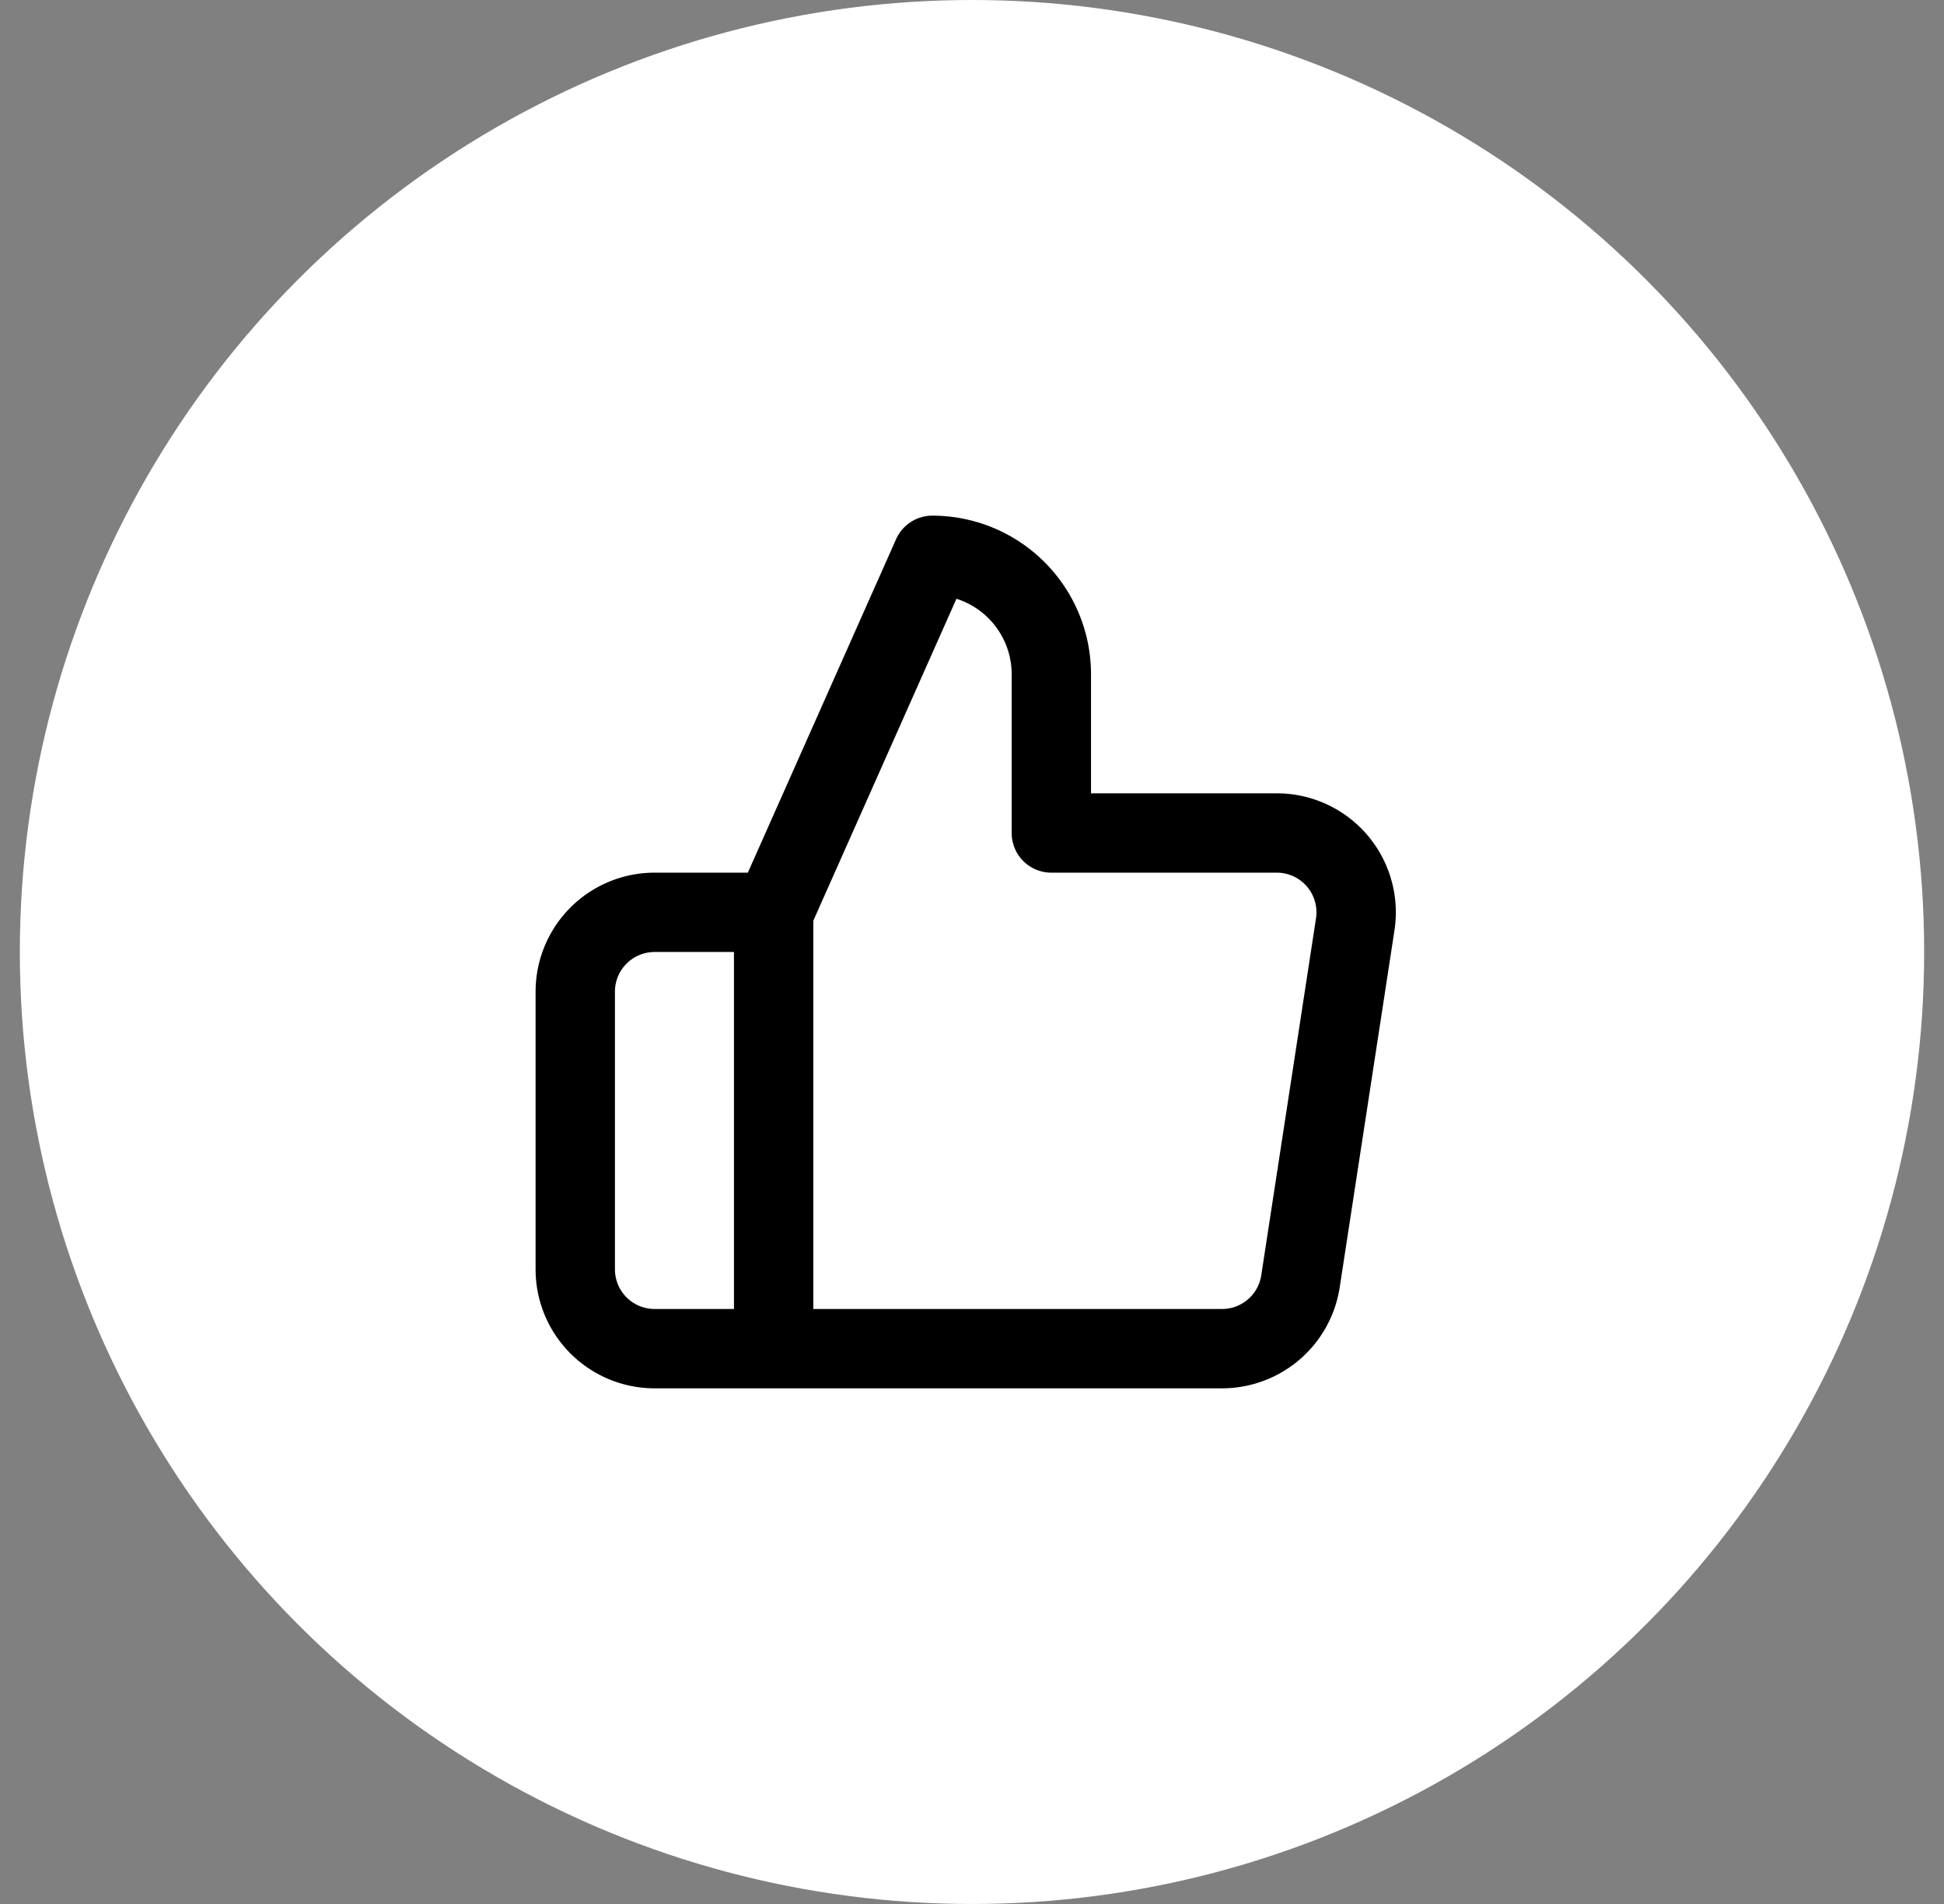
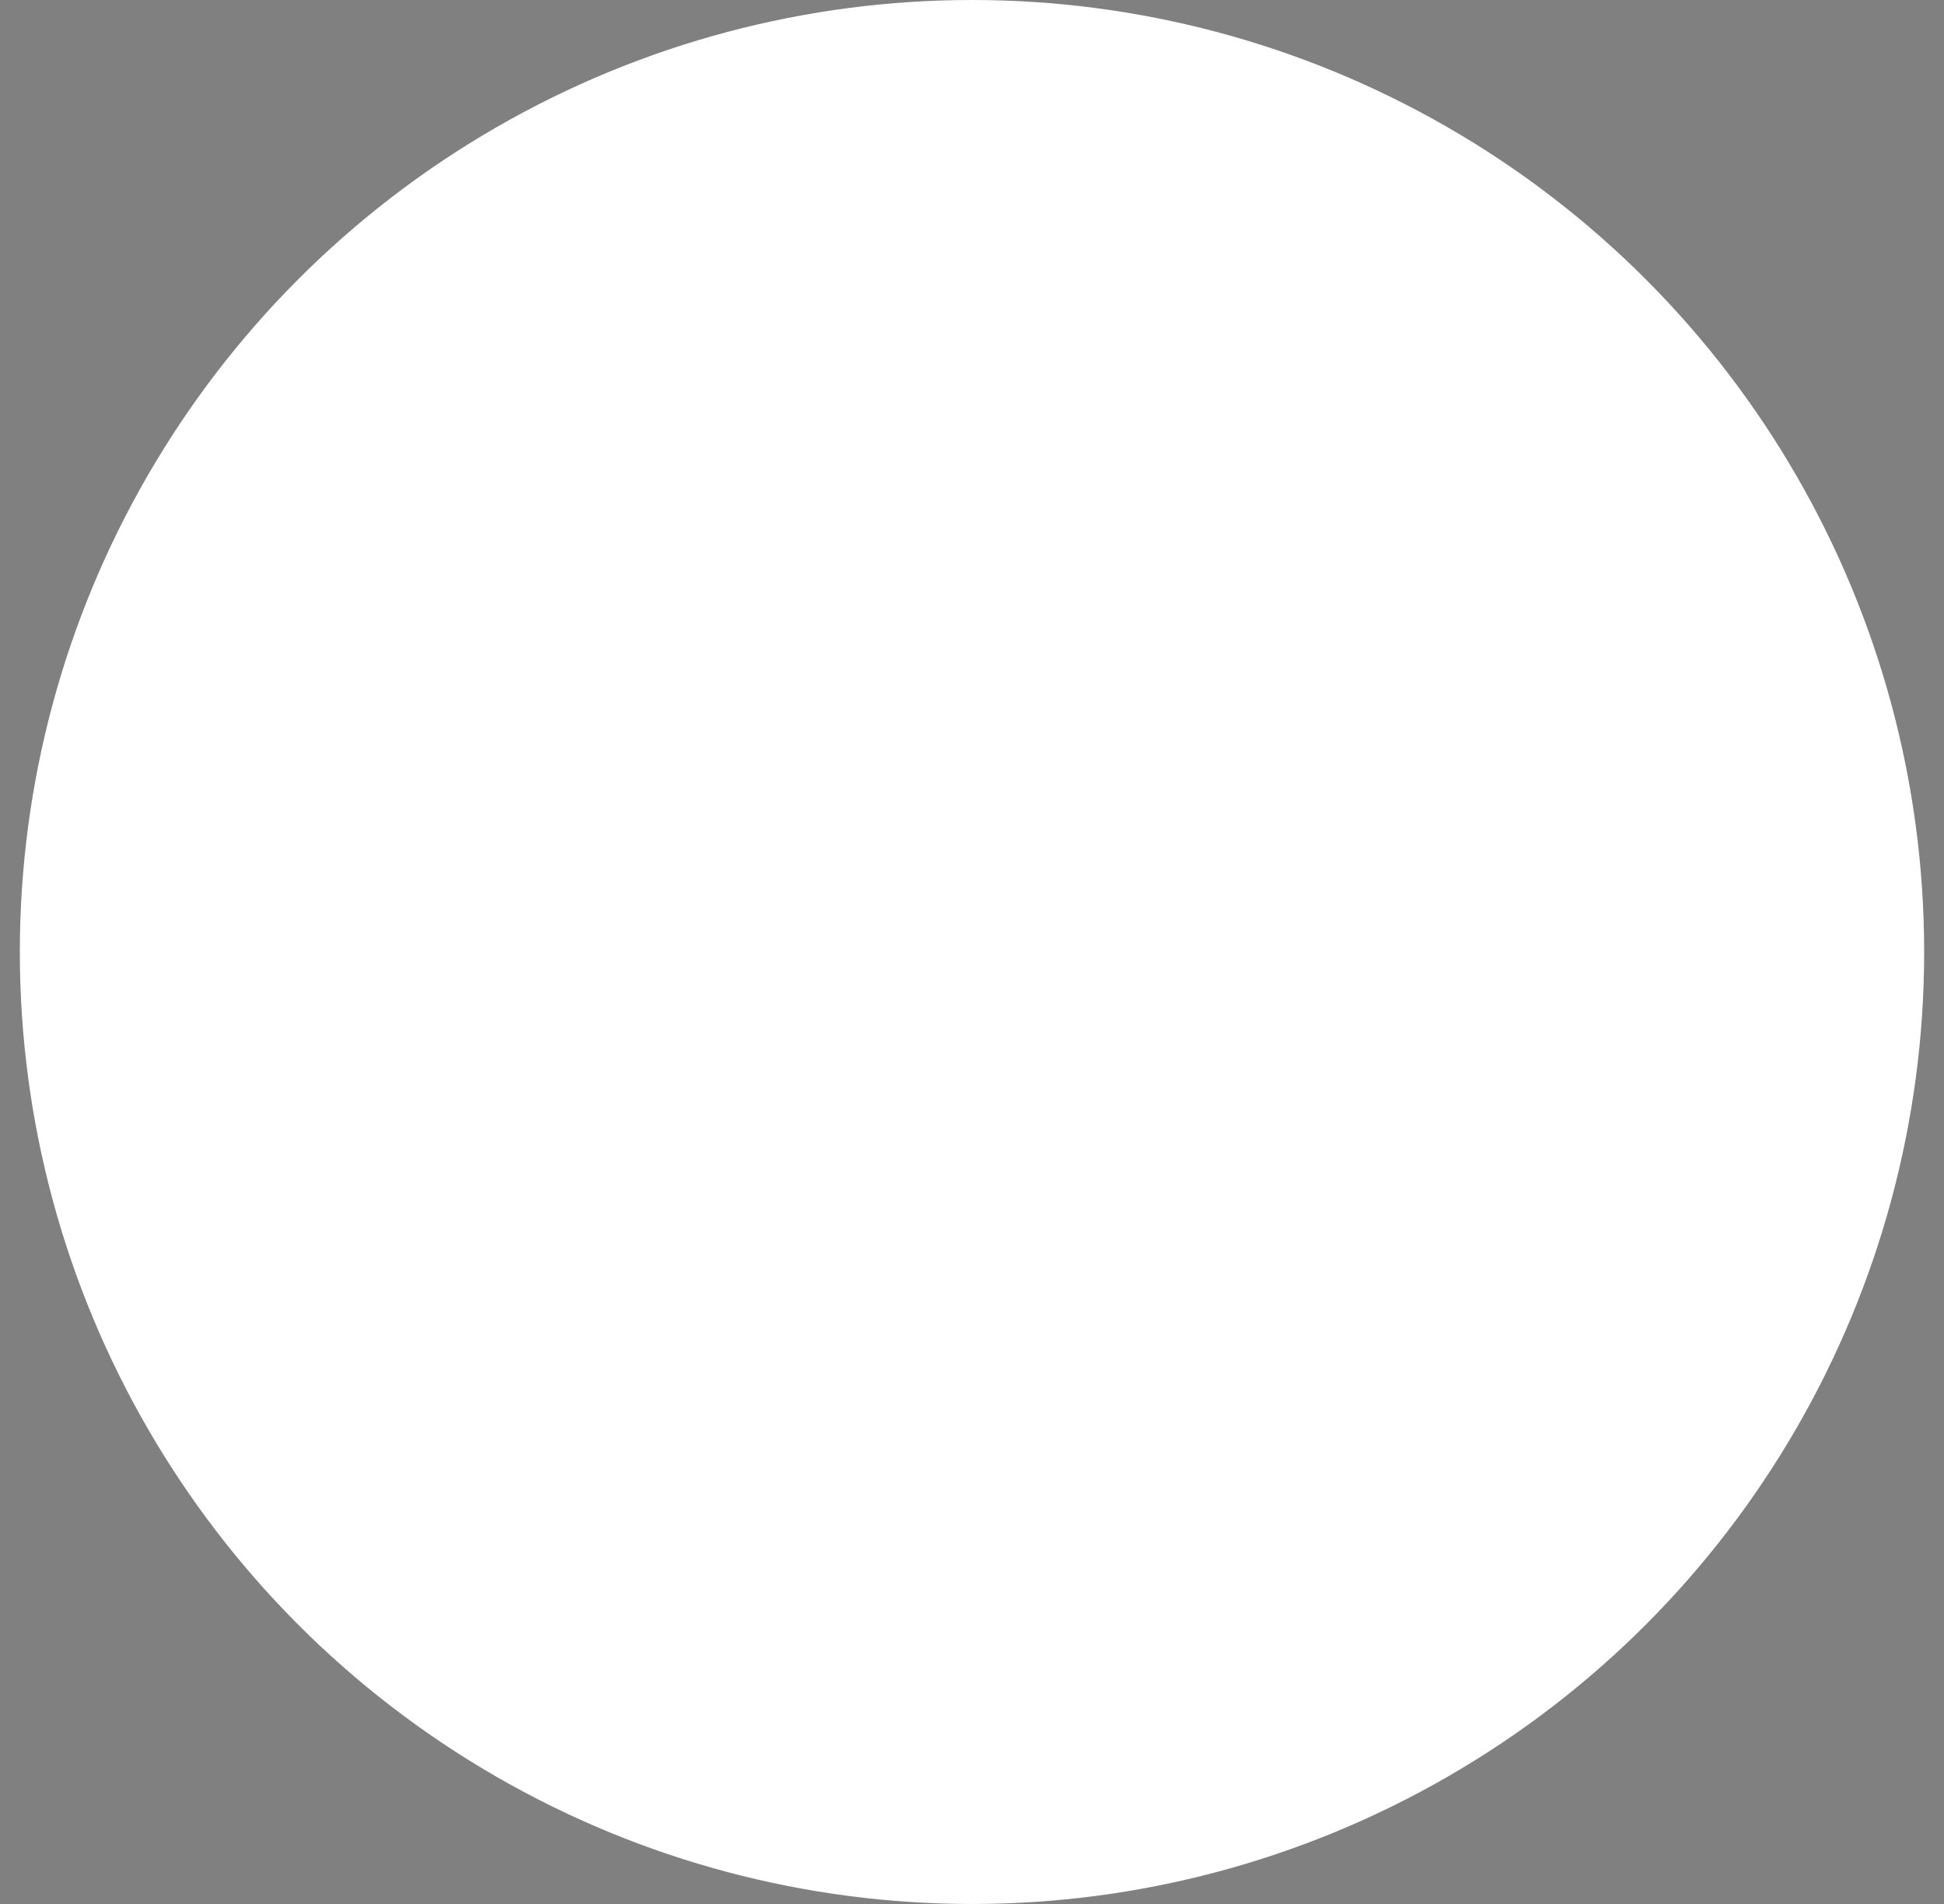
<svg xmlns="http://www.w3.org/2000/svg" width="49" height="48" viewBox="0 0 49 48" fill="none">
  <rect x="0" y="0" width="49" height="48" fill="#808080" stroke="none" />
  <circle cx="24.5" cy="24" r="24" fill="#fff" />
-   <path fill-rule="evenodd" clip-rule="evenodd" d="M22.586 13.594A1 1 0 0 1 23.5 13a4 4 0 0 1 4 4v3h4.655a3 3 0 0 1 2.994 3.45v.002l-1.38 8.998A3.002 3.002 0 0 1 30.775 35H16.5a3 3 0 0 1-3-3v-7a3 3 0 0 1 3-3h2.35l3.736-8.406ZM20.5 23.212l3.608-8.117A1.998 1.998 0 0 1 25.5 17v4a1 1 0 0 0 1 1h5.671a1 1 0 0 1 1 1.15l-1.38 9a1 1 0 0 1-1 .85H20.5v-9.788ZM18.5 33v-9h-2a1 1 0 0 0-1 1v7a1 1 0 0 0 1 1h2Z" fill="#000" />
</svg>